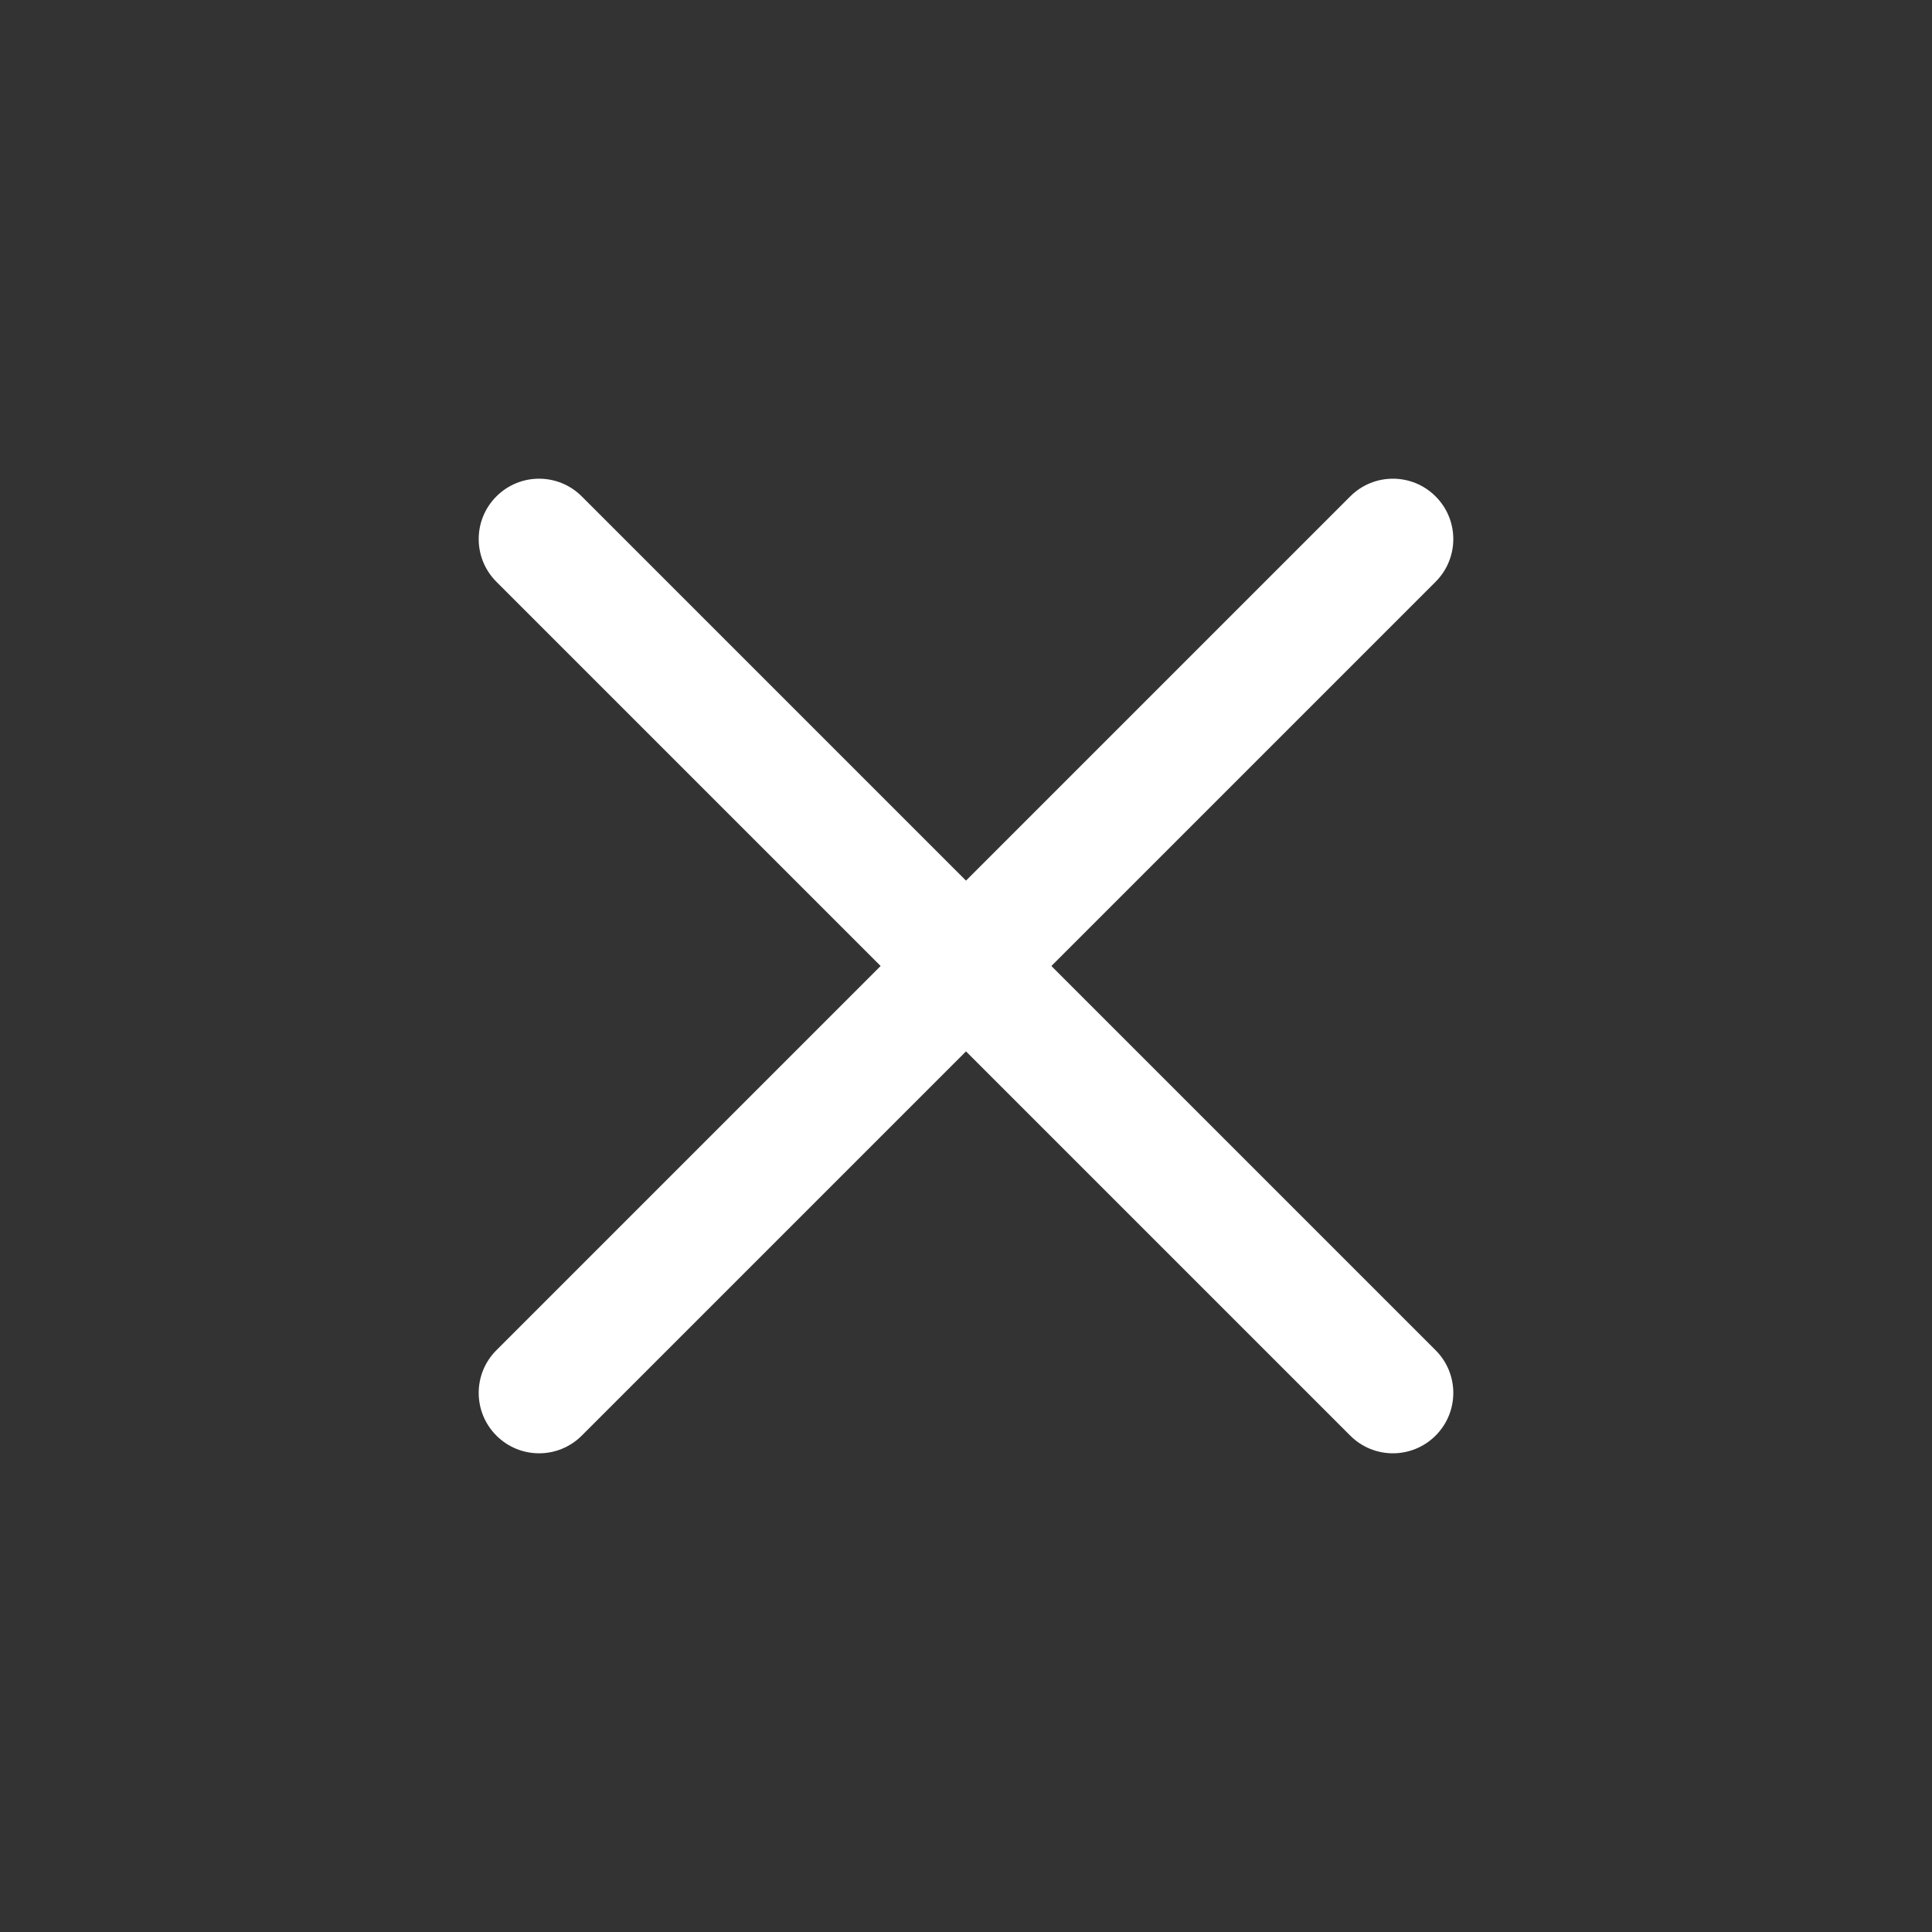
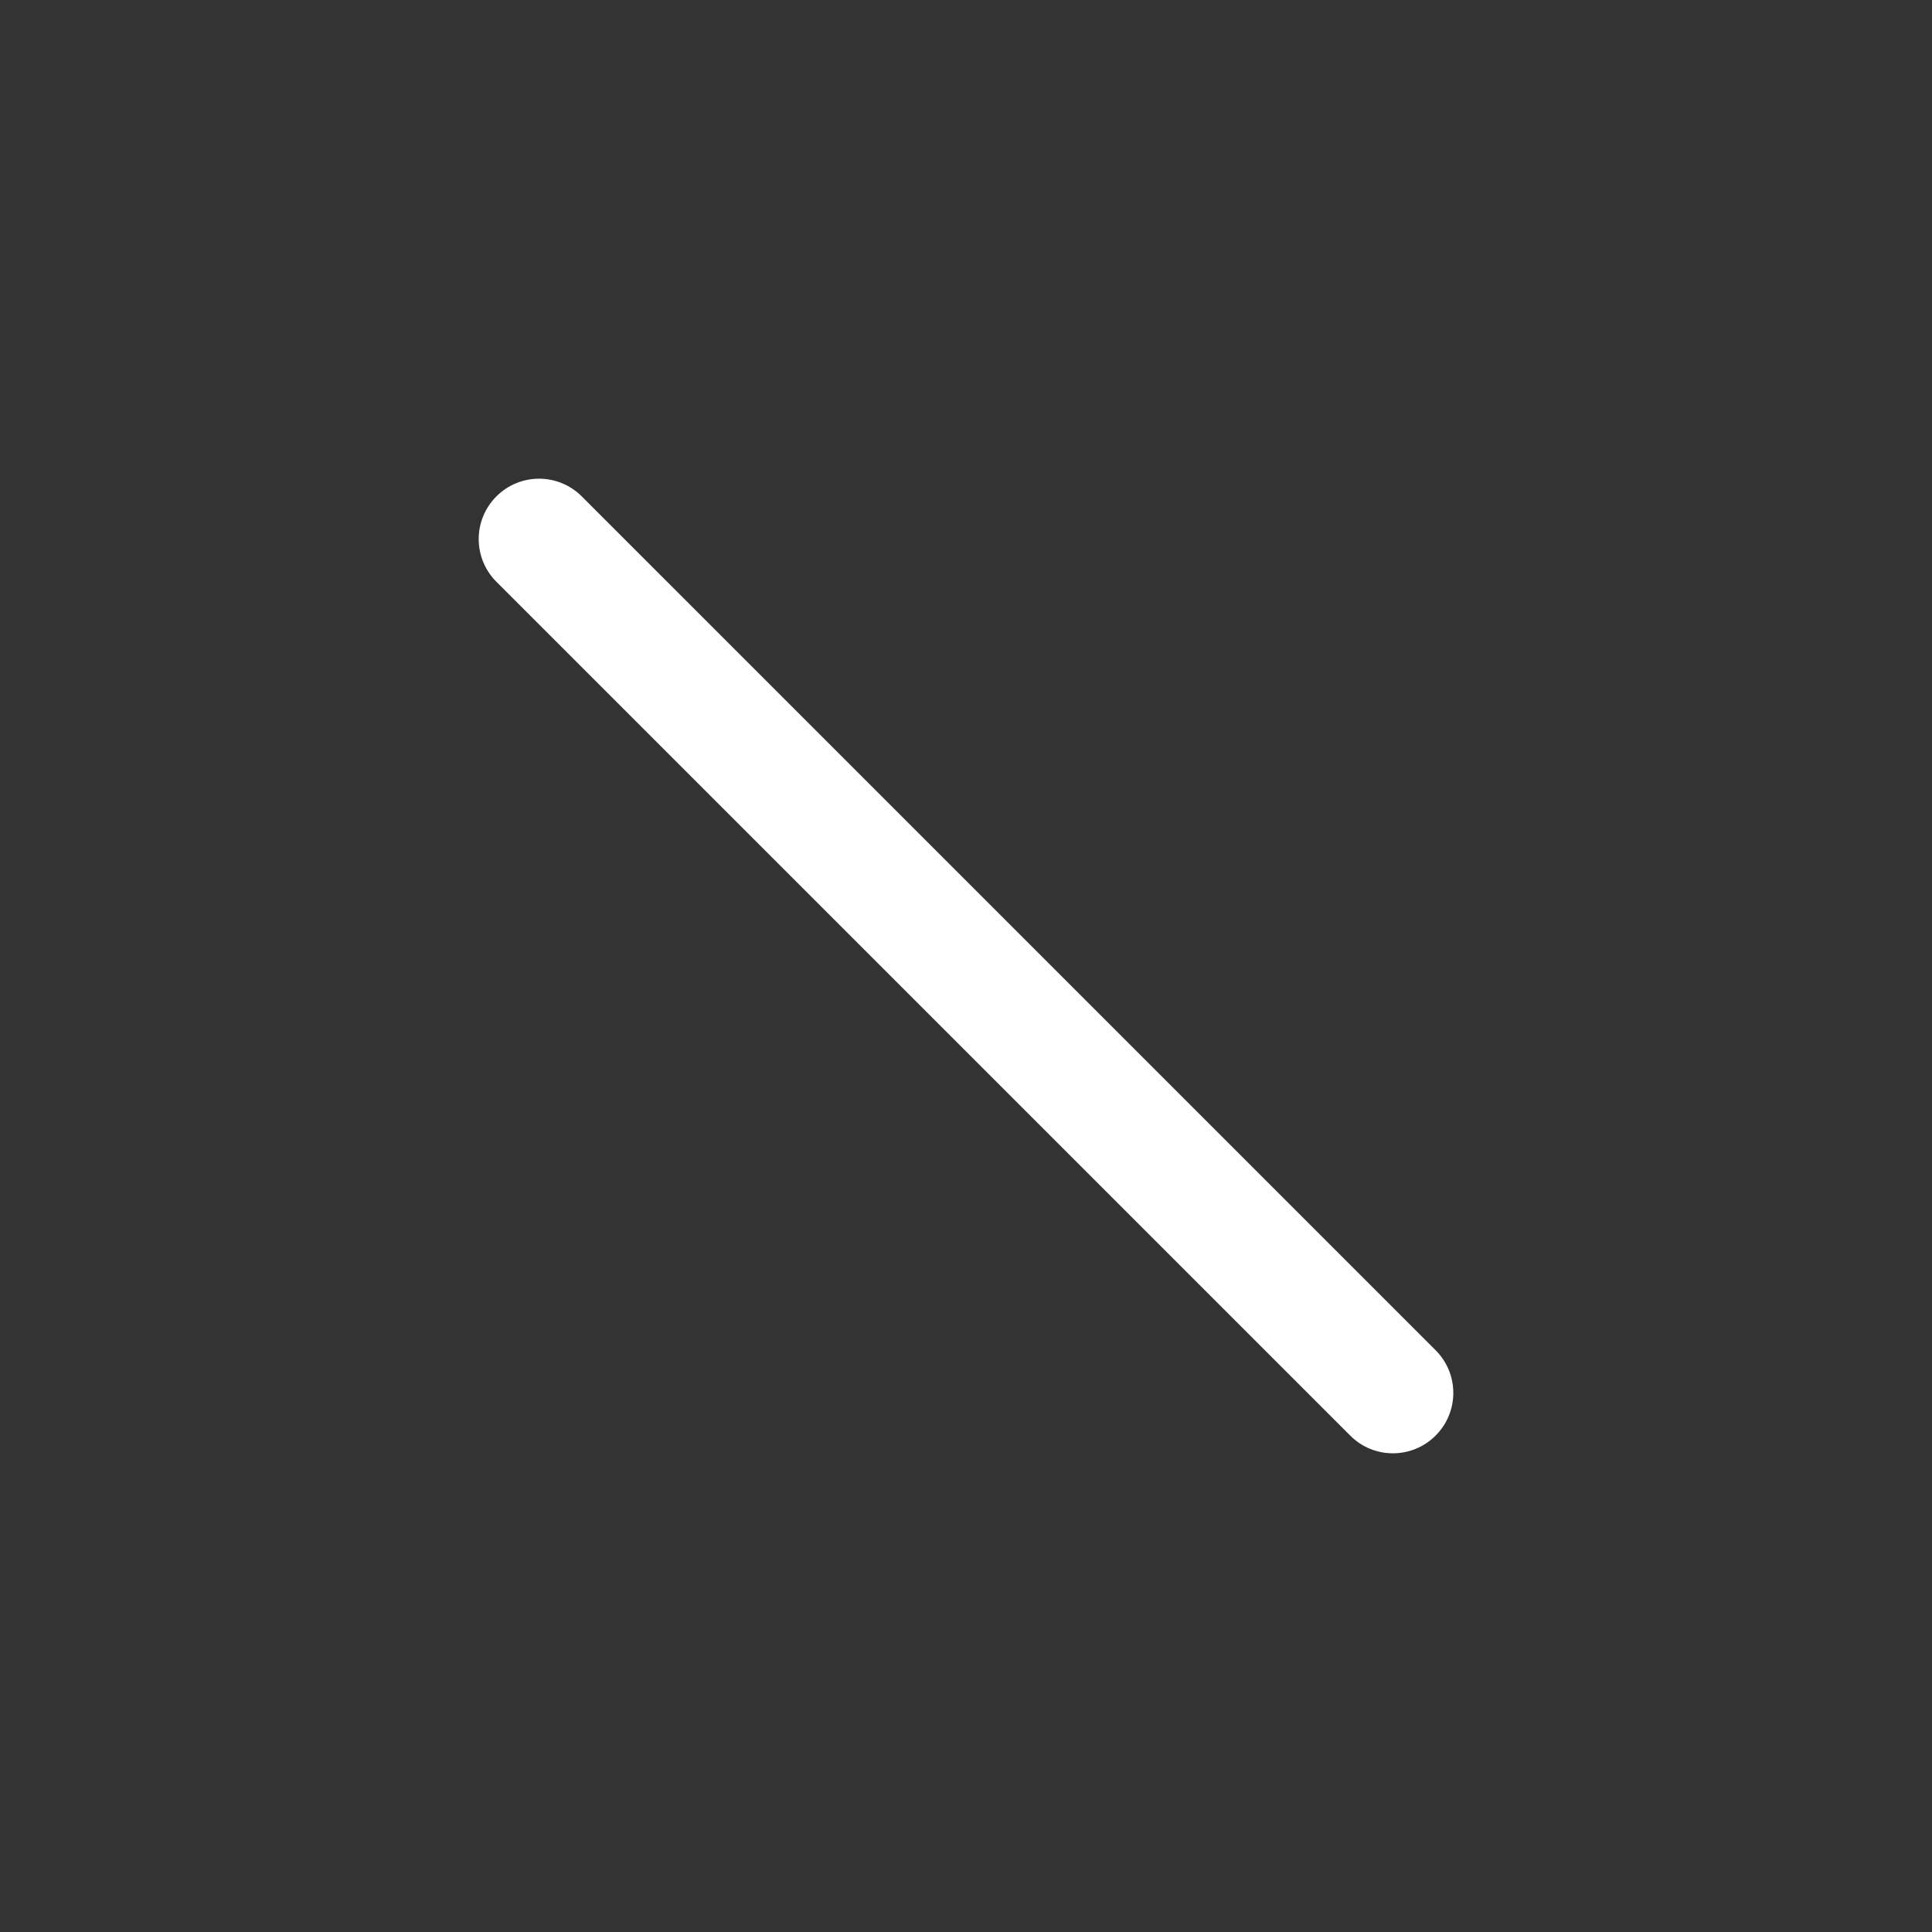
<svg xmlns="http://www.w3.org/2000/svg" width="32" height="32" viewBox="0 0 32 32" fill="none">
  <rect x="0" y="0" width="32" height="32" fill="#333333" stroke="none" />
-   <path fill-rule="evenodd" clip-rule="evenodd" d="M23.778 8.222C24.169 8.612 24.169 9.245 23.778 9.636L9.636 23.778C9.246 24.169 8.612 24.169 8.222 23.778C7.831 23.387 7.831 22.754 8.222 22.364L22.364 8.222C22.755 7.831 23.388 7.831 23.778 8.222Z" fill="#fff" />
  <path fill-rule="evenodd" clip-rule="evenodd" d="M8.222 8.222C8.612 7.831 9.245 7.831 9.636 8.222L23.778 22.364C24.169 22.754 24.169 23.388 23.778 23.778C23.387 24.169 22.754 24.169 22.364 23.778L8.222 9.636C7.831 9.245 7.831 8.612 8.222 8.222Z" fill="#fff" />
</svg>